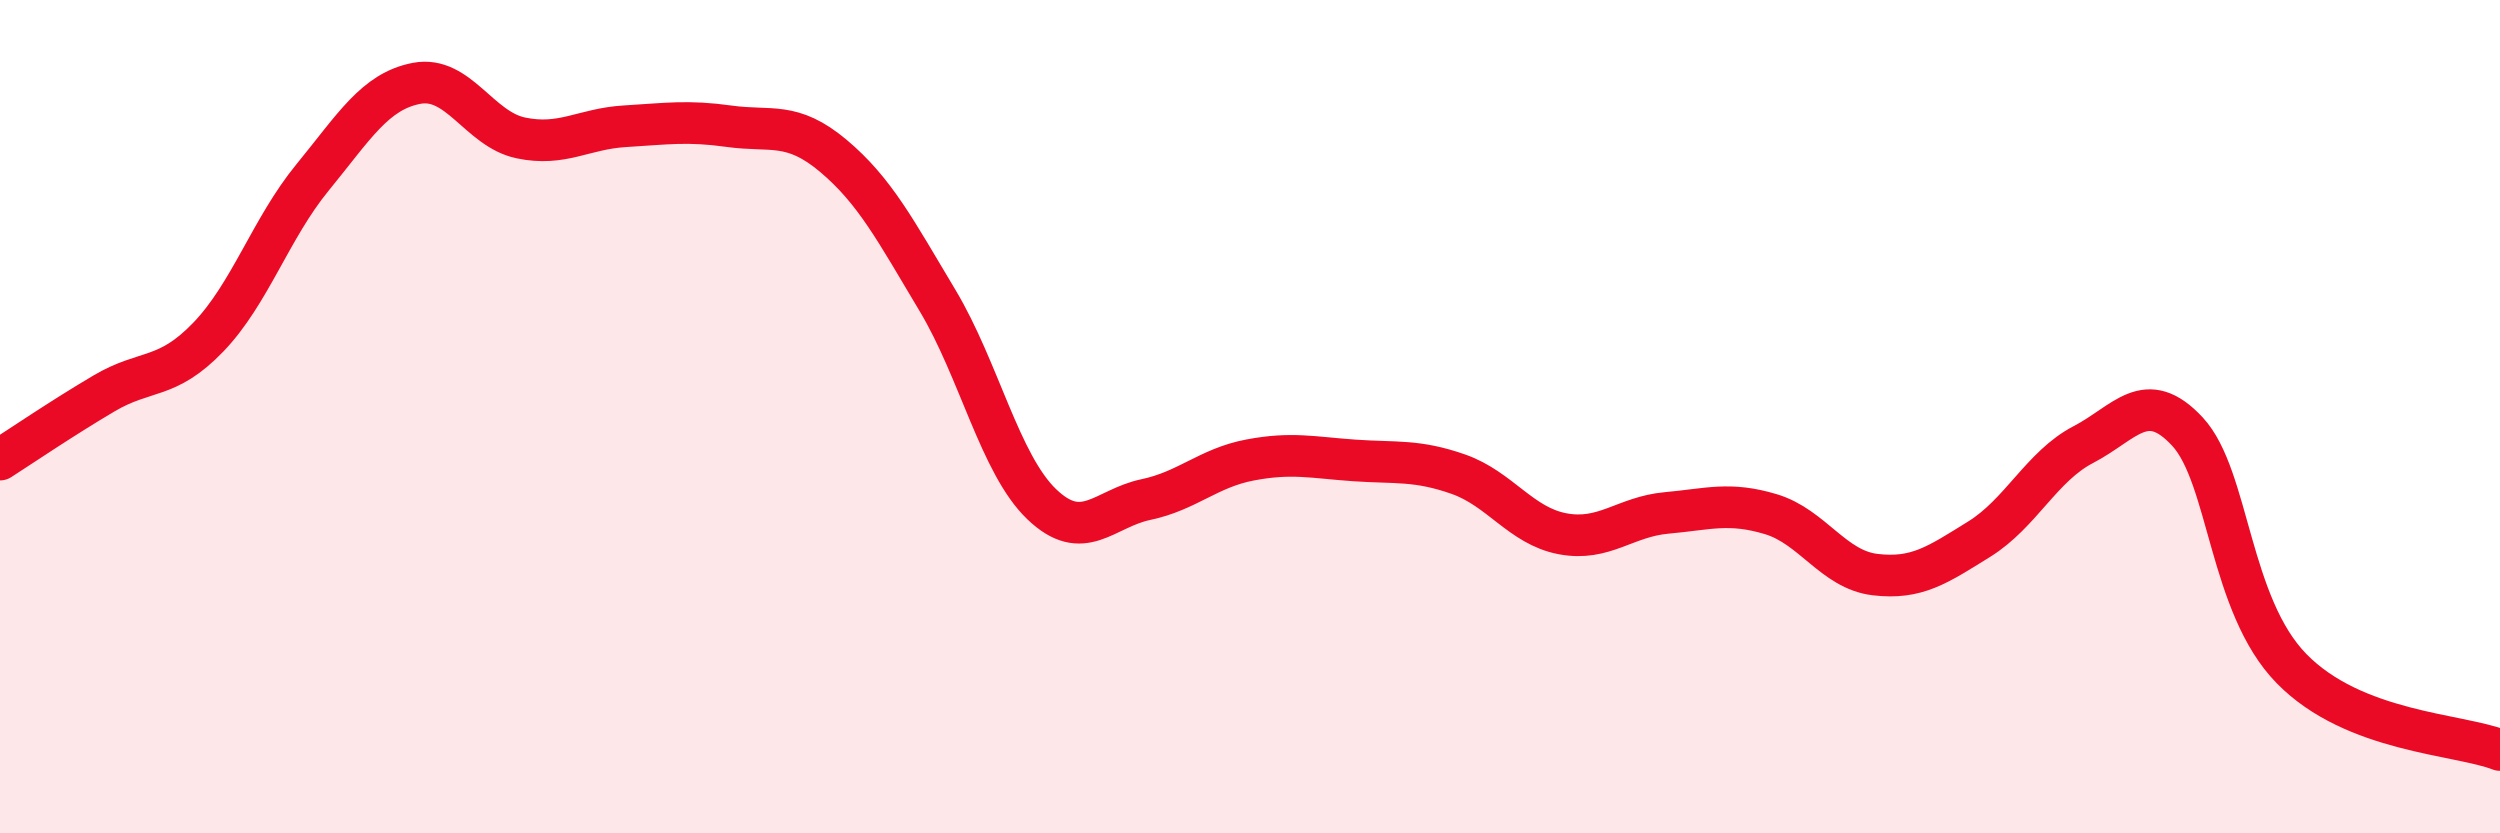
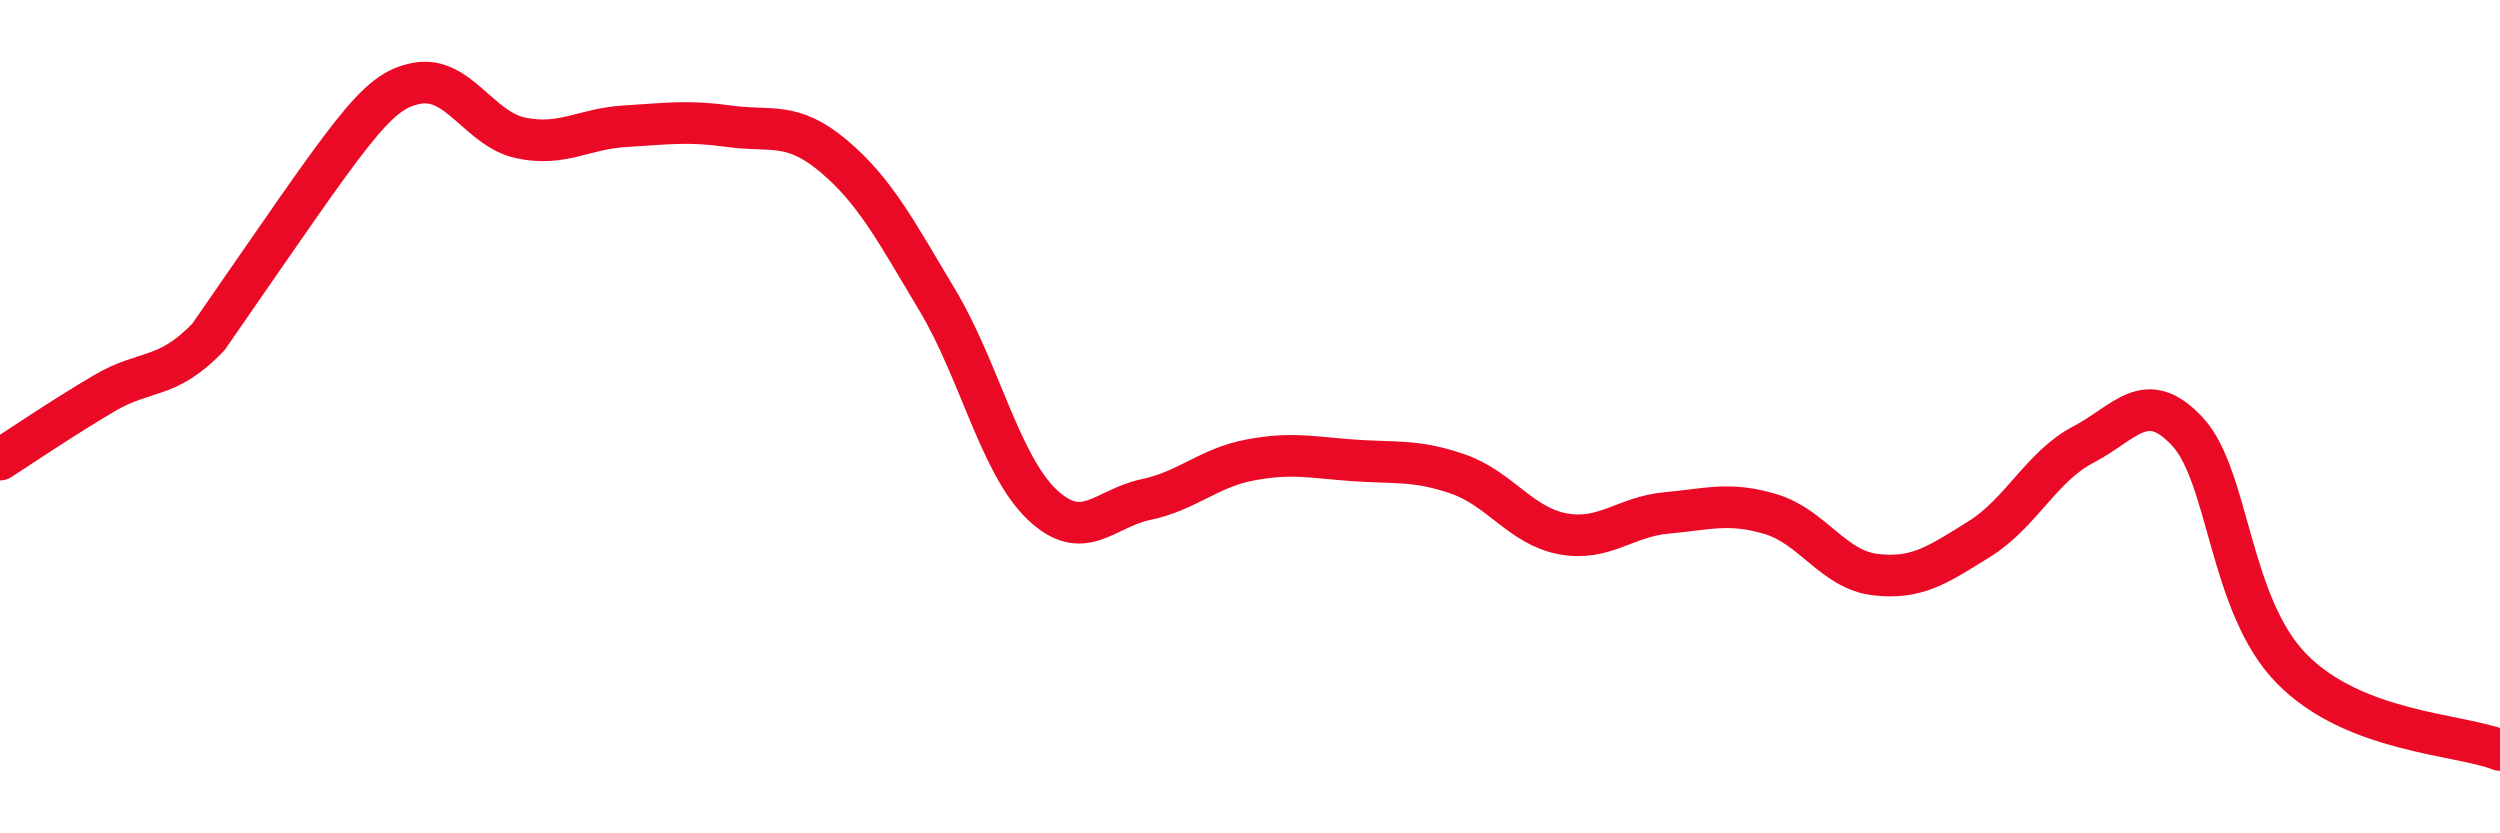
<svg xmlns="http://www.w3.org/2000/svg" width="60" height="20" viewBox="0 0 60 20">
-   <path d="M 0,11.03 C 0.5,10.71 1.5,10.03 2.5,9.44 C 3.5,8.85 4,9.13 5,8.09 C 6,7.05 6.5,5.48 7.5,4.26 C 8.5,3.04 9,2.19 10,2 C 11,1.81 11.5,3.1 12.5,3.31 C 13.5,3.52 14,3.09 15,3.03 C 16,2.97 16.5,2.89 17.5,3.03 C 18.5,3.17 19,2.9 20,3.74 C 21,4.58 21.5,5.54 22.5,7.21 C 23.5,8.88 24,11.14 25,12.1 C 26,13.06 26.5,12.2 27.5,11.99 C 28.5,11.78 29,11.23 30,11.04 C 31,10.85 31.5,10.98 32.5,11.05 C 33.5,11.12 34,11.03 35,11.38 C 36,11.73 36.5,12.62 37.5,12.81 C 38.5,13 39,12.4 40,12.31 C 41,12.22 41.5,12.04 42.5,12.34 C 43.5,12.64 44,13.67 45,13.79 C 46,13.91 46.5,13.56 47.5,12.94 C 48.5,12.32 49,11.19 50,10.67 C 51,10.15 51.5,9.28 52.5,10.36 C 53.5,11.44 53.5,14.52 55,16.05 C 56.5,17.58 59,17.61 60,18L60 20L0 20Z" fill="#EB0A25" opacity="0.1" stroke-linecap="round" stroke-linejoin="round" />
-   <path d="M 0,11.03 C 0.5,10.71 1.5,10.03 2.5,9.44 C 3.5,8.85 4,9.13 5,8.09 C 6,7.05 6.5,5.48 7.5,4.26 C 8.5,3.04 9,2.19 10,2 C 11,1.81 11.5,3.1 12.5,3.31 C 13.5,3.52 14,3.09 15,3.03 C 16,2.97 16.5,2.89 17.5,3.03 C 18.5,3.17 19,2.9 20,3.74 C 21,4.58 21.5,5.54 22.5,7.21 C 23.5,8.88 24,11.14 25,12.1 C 26,13.06 26.5,12.2 27.5,11.99 C 28.5,11.78 29,11.23 30,11.04 C 31,10.85 31.5,10.98 32.5,11.05 C 33.5,11.12 34,11.03 35,11.38 C 36,11.73 36.5,12.62 37.5,12.81 C 38.5,13 39,12.4 40,12.31 C 41,12.22 41.5,12.04 42.5,12.34 C 43.5,12.64 44,13.67 45,13.79 C 46,13.91 46.5,13.56 47.5,12.94 C 48.5,12.32 49,11.19 50,10.67 C 51,10.15 51.5,9.28 52.5,10.36 C 53.5,11.44 53.5,14.52 55,16.05 C 56.5,17.58 59,17.61 60,18" stroke="#EB0A25" stroke-width="1" fill="none" stroke-linecap="round" stroke-linejoin="round" />
+   <path d="M 0,11.03 C 0.5,10.71 1.5,10.03 2.5,9.44 C 3.5,8.85 4,9.13 5,8.09 C 8.5,3.04 9,2.19 10,2 C 11,1.81 11.5,3.1 12.5,3.31 C 13.5,3.52 14,3.09 15,3.03 C 16,2.97 16.5,2.89 17.5,3.03 C 18.5,3.17 19,2.9 20,3.74 C 21,4.58 21.5,5.54 22.5,7.21 C 23.5,8.88 24,11.14 25,12.1 C 26,13.06 26.5,12.2 27.5,11.99 C 28.5,11.78 29,11.23 30,11.04 C 31,10.85 31.5,10.98 32.5,11.05 C 33.5,11.12 34,11.03 35,11.38 C 36,11.73 36.5,12.62 37.5,12.81 C 38.5,13 39,12.4 40,12.31 C 41,12.22 41.5,12.04 42.5,12.34 C 43.5,12.64 44,13.67 45,13.79 C 46,13.91 46.5,13.56 47.5,12.94 C 48.5,12.32 49,11.19 50,10.67 C 51,10.15 51.5,9.28 52.5,10.36 C 53.5,11.44 53.5,14.52 55,16.05 C 56.5,17.58 59,17.61 60,18" stroke="#EB0A25" stroke-width="1" fill="none" stroke-linecap="round" stroke-linejoin="round" />
</svg>